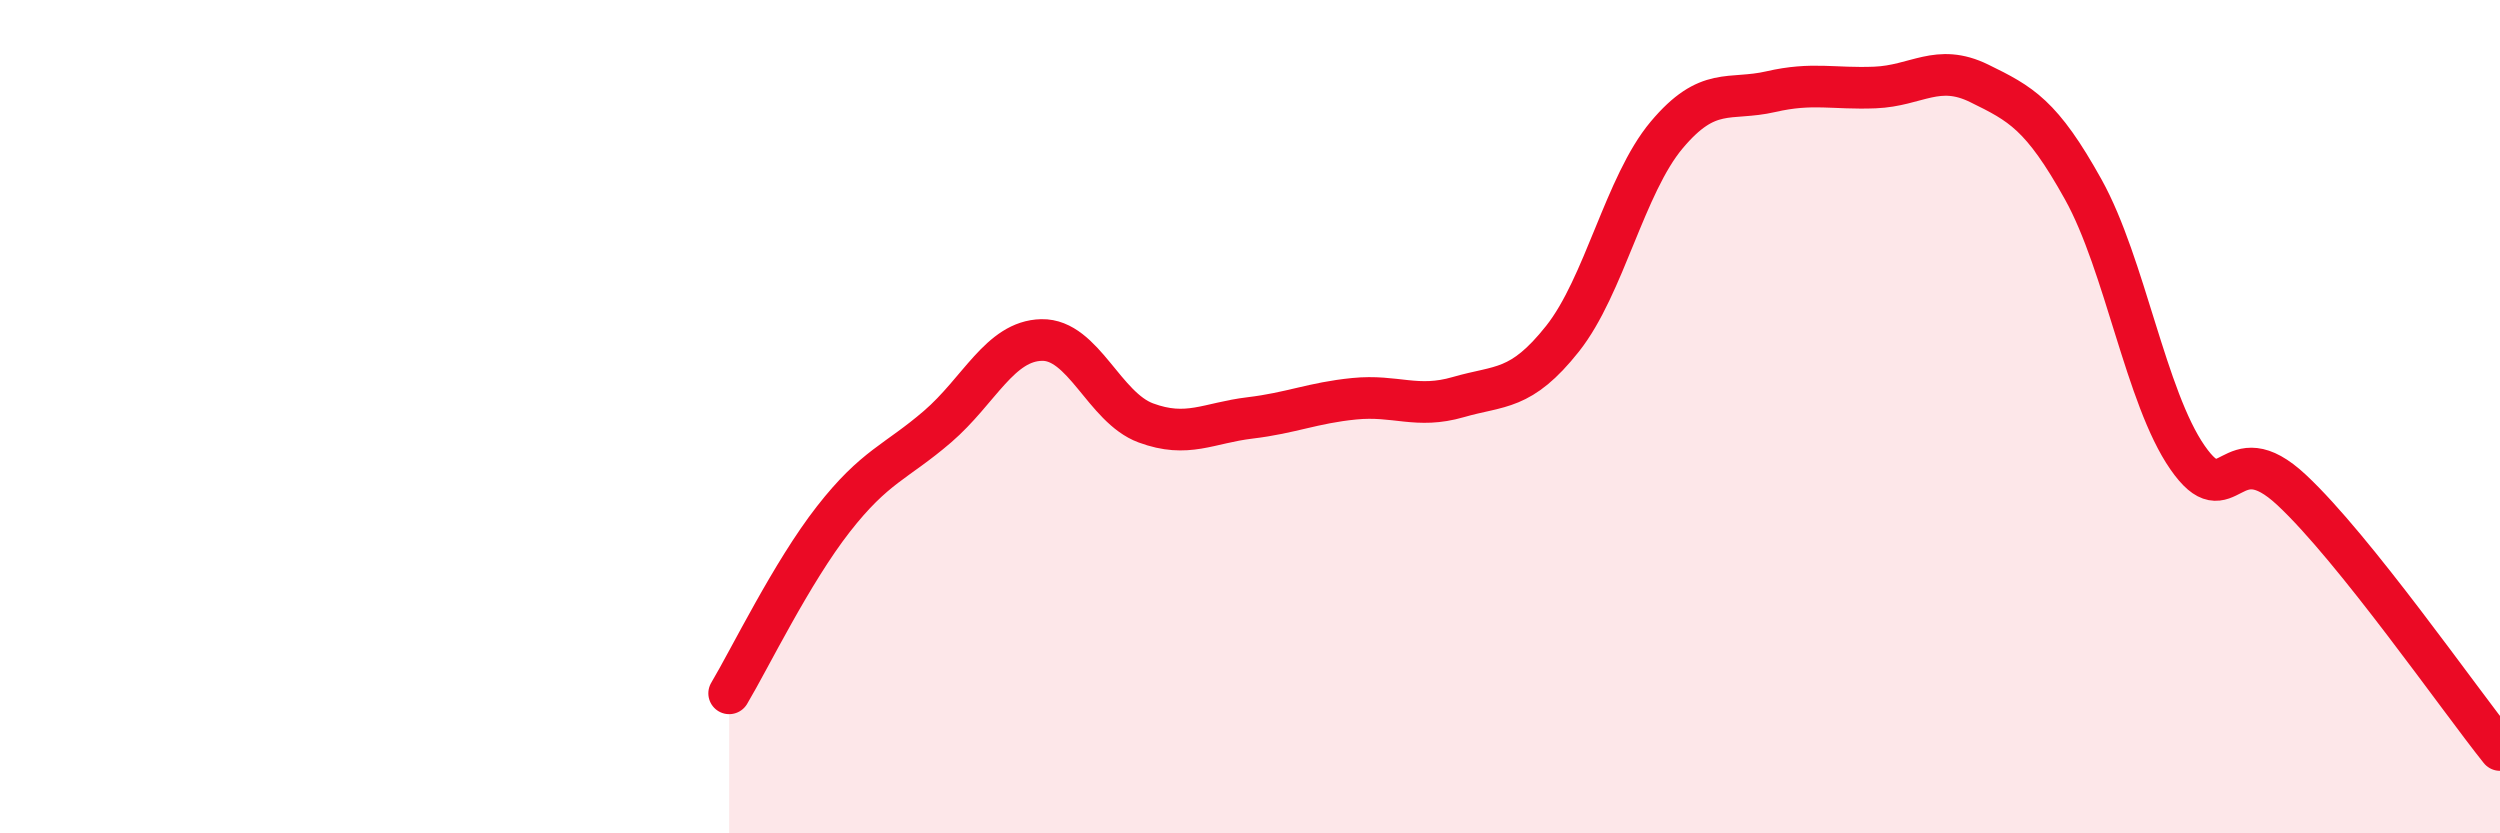
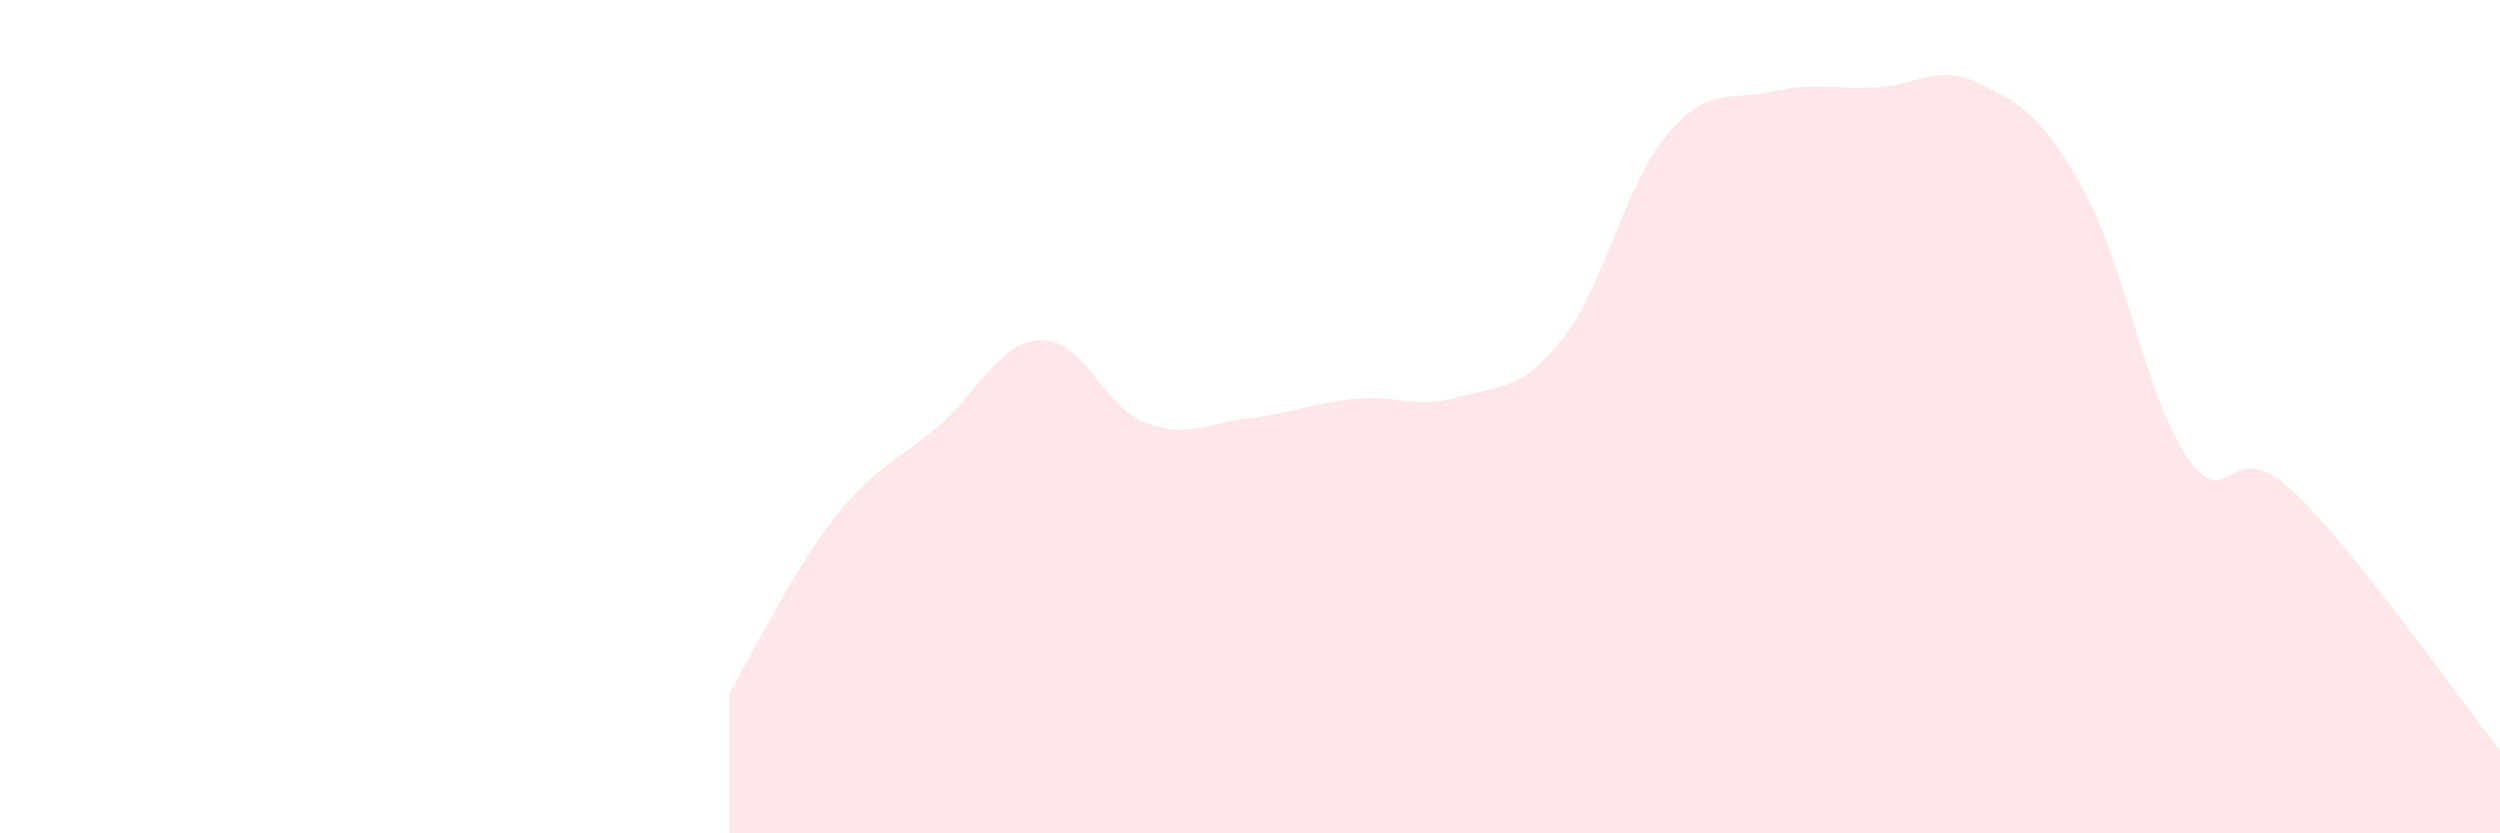
<svg xmlns="http://www.w3.org/2000/svg" width="60" height="20" viewBox="0 0 60 20">
  <path d="M 17.5,16.64 C 18,15.8 19,13.74 20,12.46 C 21,11.18 21.5,11.1 22.5,10.24 C 23.5,9.38 24,8.18 25,8.16 C 26,8.14 26.5,9.78 27.5,10.15 C 28.5,10.52 29,10.15 30,10.03 C 31,9.91 31.5,9.67 32.5,9.57 C 33.5,9.47 34,9.82 35,9.53 C 36,9.24 36.5,9.39 37.5,8.13 C 38.5,6.87 39,4.43 40,3.24 C 41,2.05 41.5,2.43 42.5,2.2 C 43.5,1.97 44,2.14 45,2.1 C 46,2.06 46.5,1.51 47.5,2 C 48.5,2.49 49,2.75 50,4.55 C 51,6.35 51.5,9.54 52.5,10.98 C 53.5,12.42 53.5,10.36 55,11.76 C 56.5,13.16 59,16.75 60,18L60 20L17.5 20Z" fill="#EB0A25" opacity="0.1" stroke-linecap="round" stroke-linejoin="round" />
-   <path d="M 17.5,16.64 C 18,15.8 19,13.74 20,12.46 C 21,11.18 21.5,11.1 22.5,10.24 C 23.5,9.38 24,8.18 25,8.16 C 26,8.14 26.5,9.78 27.5,10.15 C 28.5,10.52 29,10.15 30,10.03 C 31,9.91 31.5,9.67 32.5,9.57 C 33.5,9.47 34,9.82 35,9.53 C 36,9.24 36.5,9.39 37.5,8.13 C 38.5,6.87 39,4.43 40,3.24 C 41,2.05 41.5,2.43 42.5,2.2 C 43.5,1.97 44,2.14 45,2.1 C 46,2.06 46.5,1.51 47.5,2 C 48.5,2.49 49,2.75 50,4.55 C 51,6.35 51.5,9.54 52.5,10.98 C 53.5,12.42 53.5,10.36 55,11.76 C 56.5,13.16 59,16.75 60,18" stroke="#EB0A25" stroke-width="1" fill="none" stroke-linecap="round" stroke-linejoin="round" />
</svg>